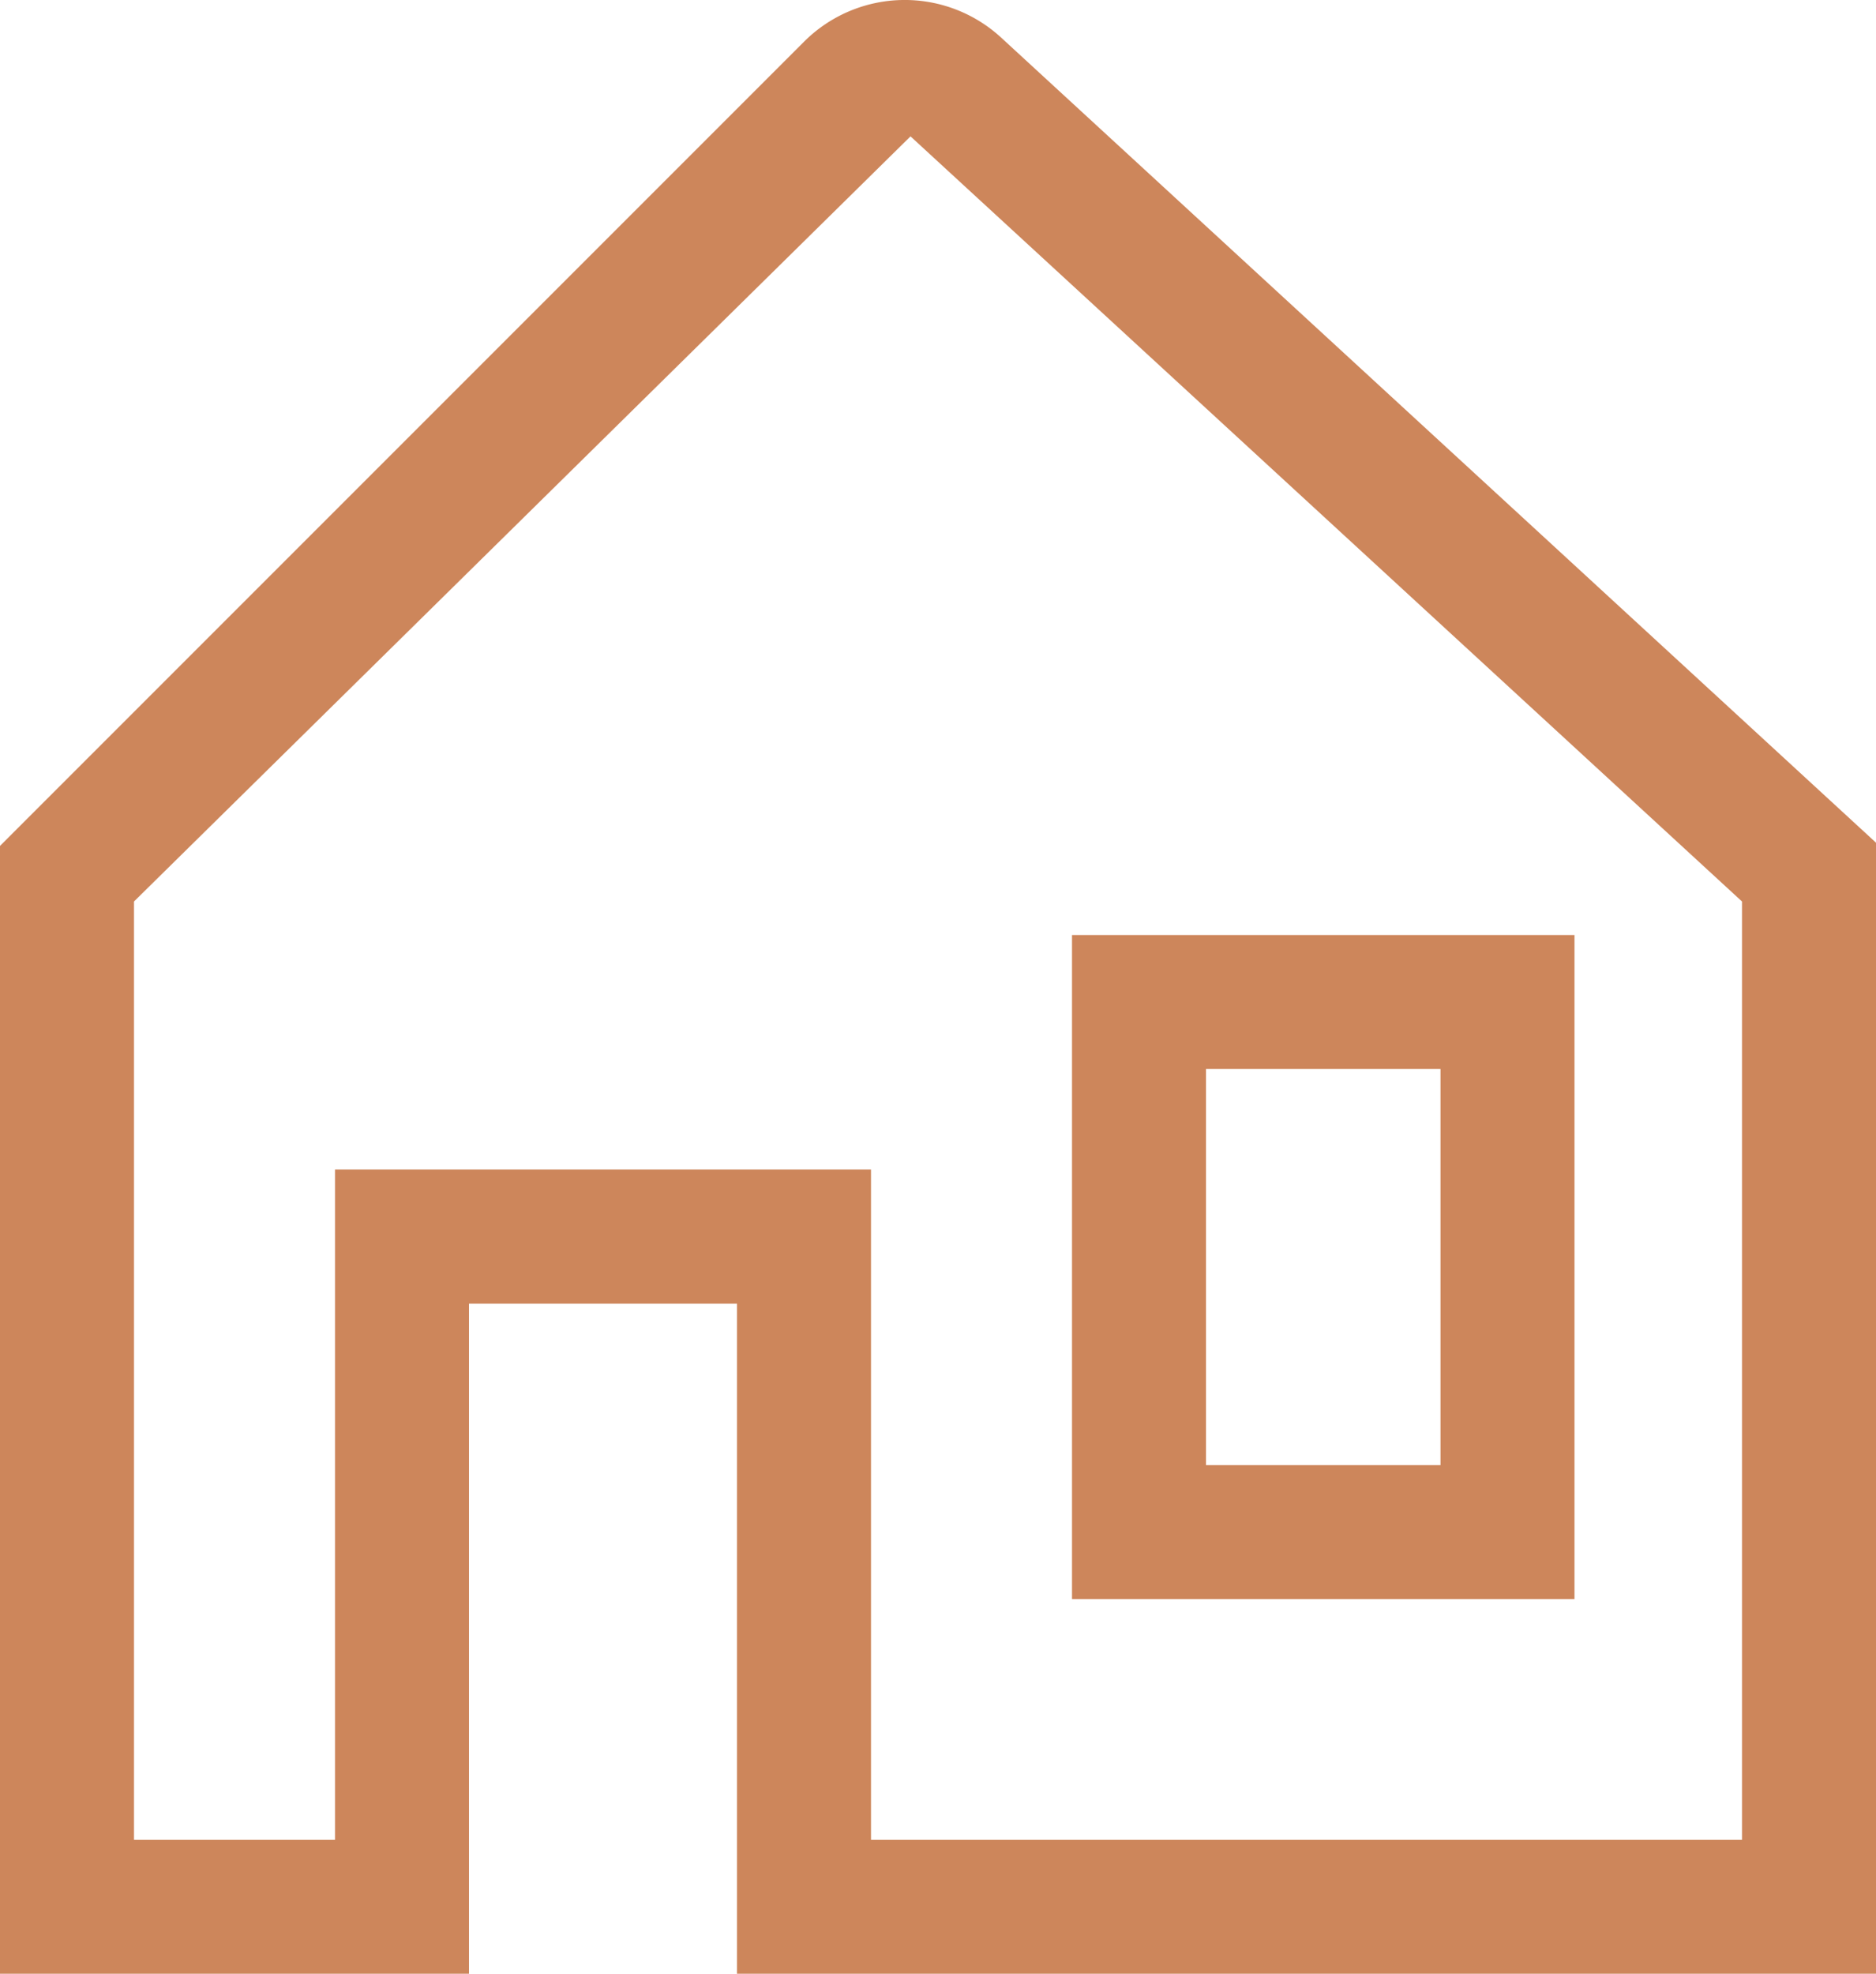
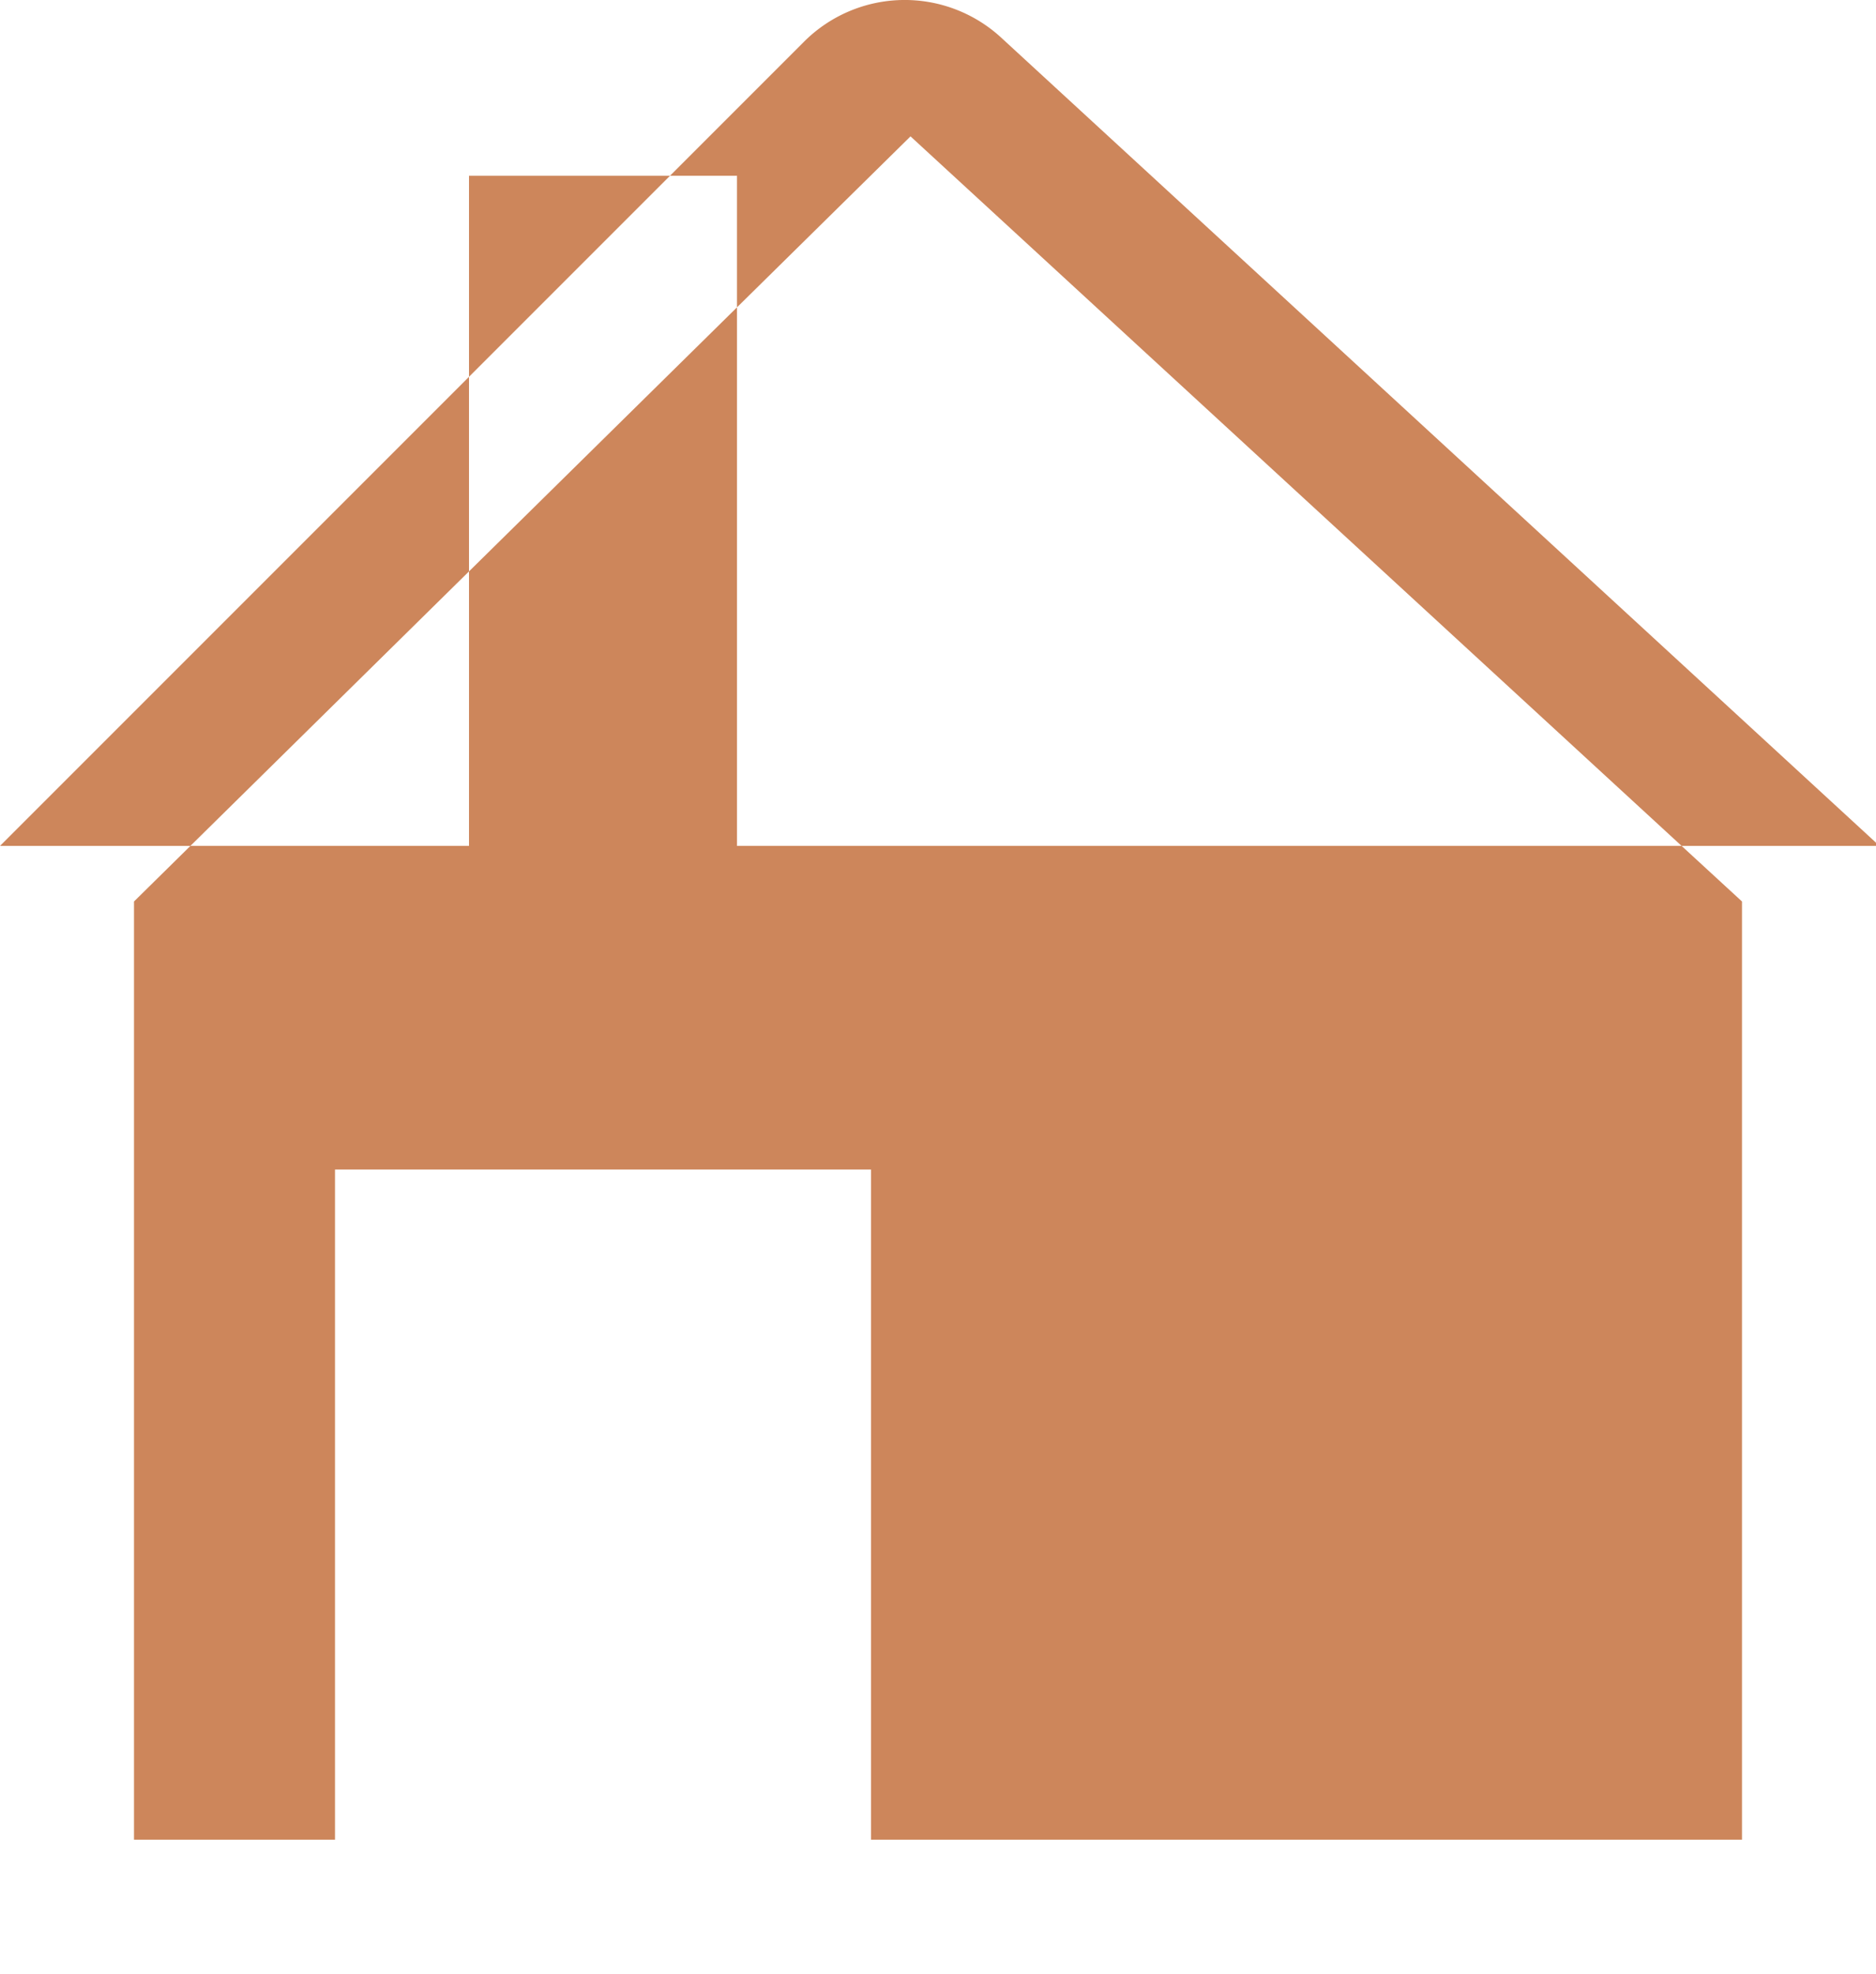
<svg xmlns="http://www.w3.org/2000/svg" width="42" height="44.178" viewBox="0 0 42 44.178">
  <g id="house" transform="translate(-3 -2.322)">
-     <path id="パス_11058" data-name="パス 11058" d="M38.25,38.114V23.25H27V38.114ZM30,26.25h5.25v8.864H30Z" fill="#cd865b" />
-     <path id="パス_11059" data-name="パス 11059" d="M25.414,3.164A3.188,3.188,0,0,0,21,3.256l-18,18V46.5H13.5v-15h6v15H45V21.184ZM42,43.5H22.5v-15h-12v15H6v-21L23.382,5.377V5.372L42,22.5Z" fill="#cd865b" />
+     <path id="パス_11059" data-name="パス 11059" d="M25.414,3.164A3.188,3.188,0,0,0,21,3.256l-18,18H13.5v-15h6v15H45V21.184ZM42,43.5H22.5v-15h-12v15H6v-21L23.382,5.377V5.372L42,22.5Z" fill="#cd865b" />
  </g>
</svg>